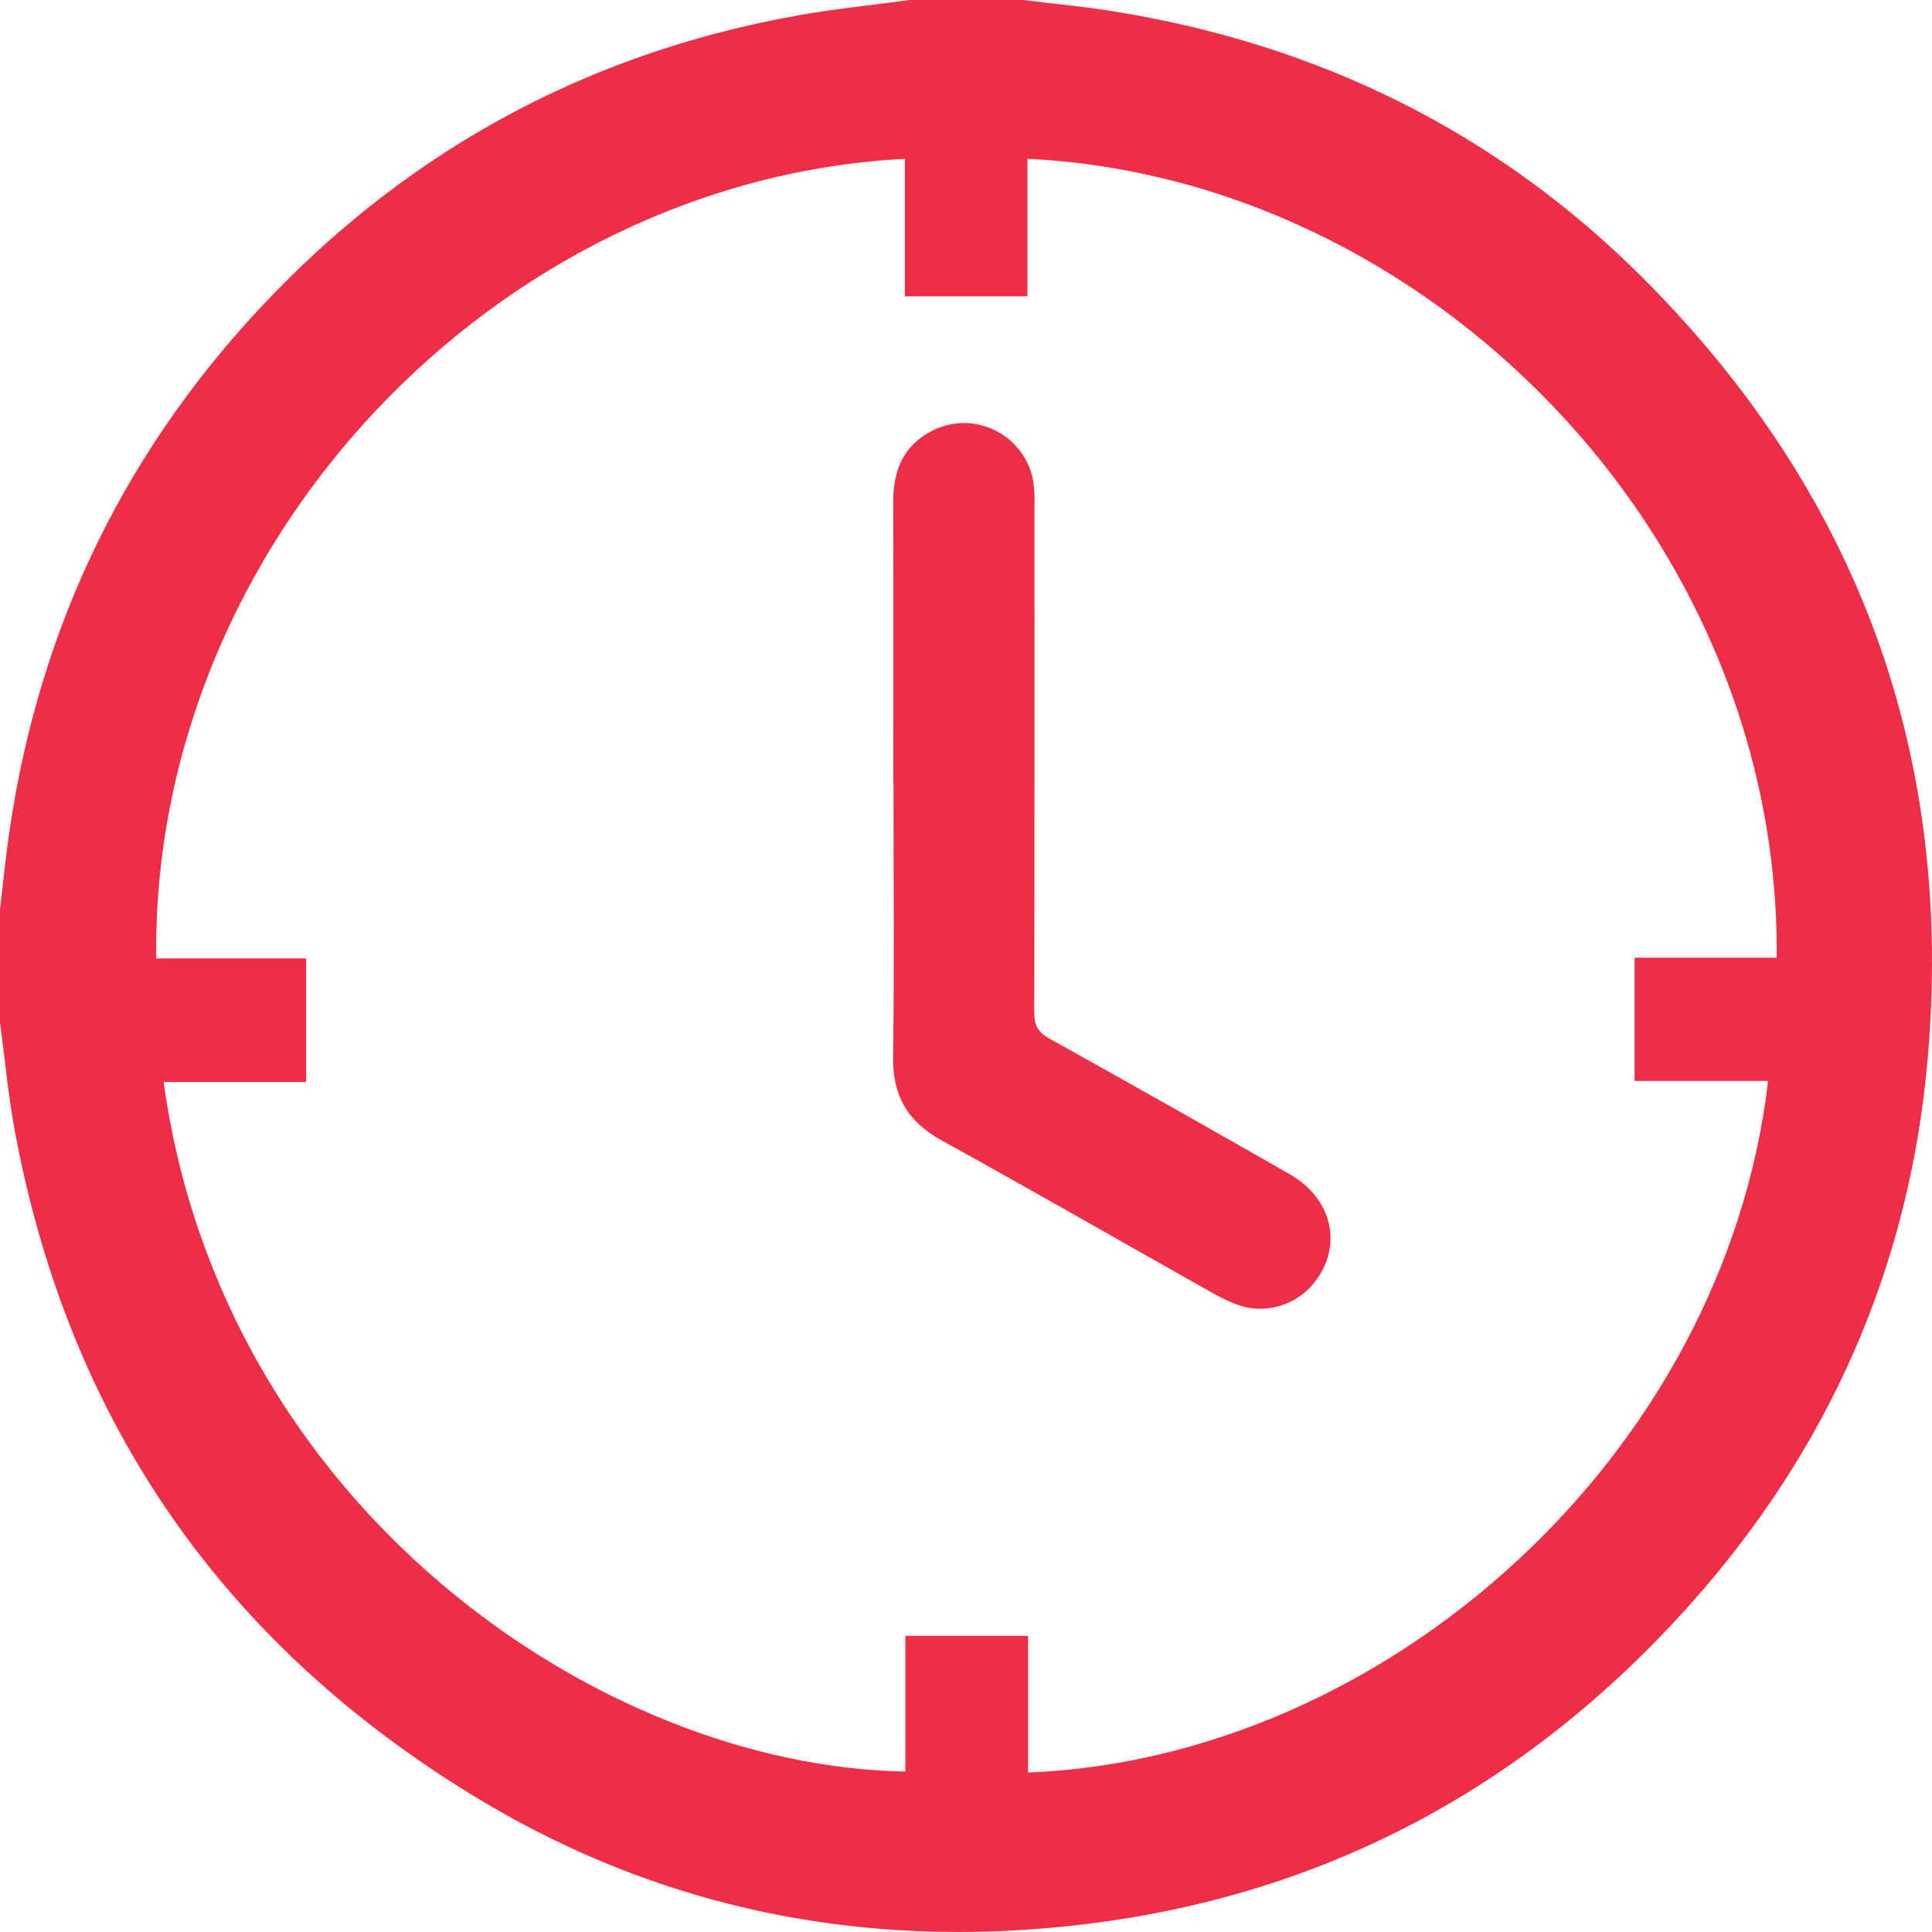
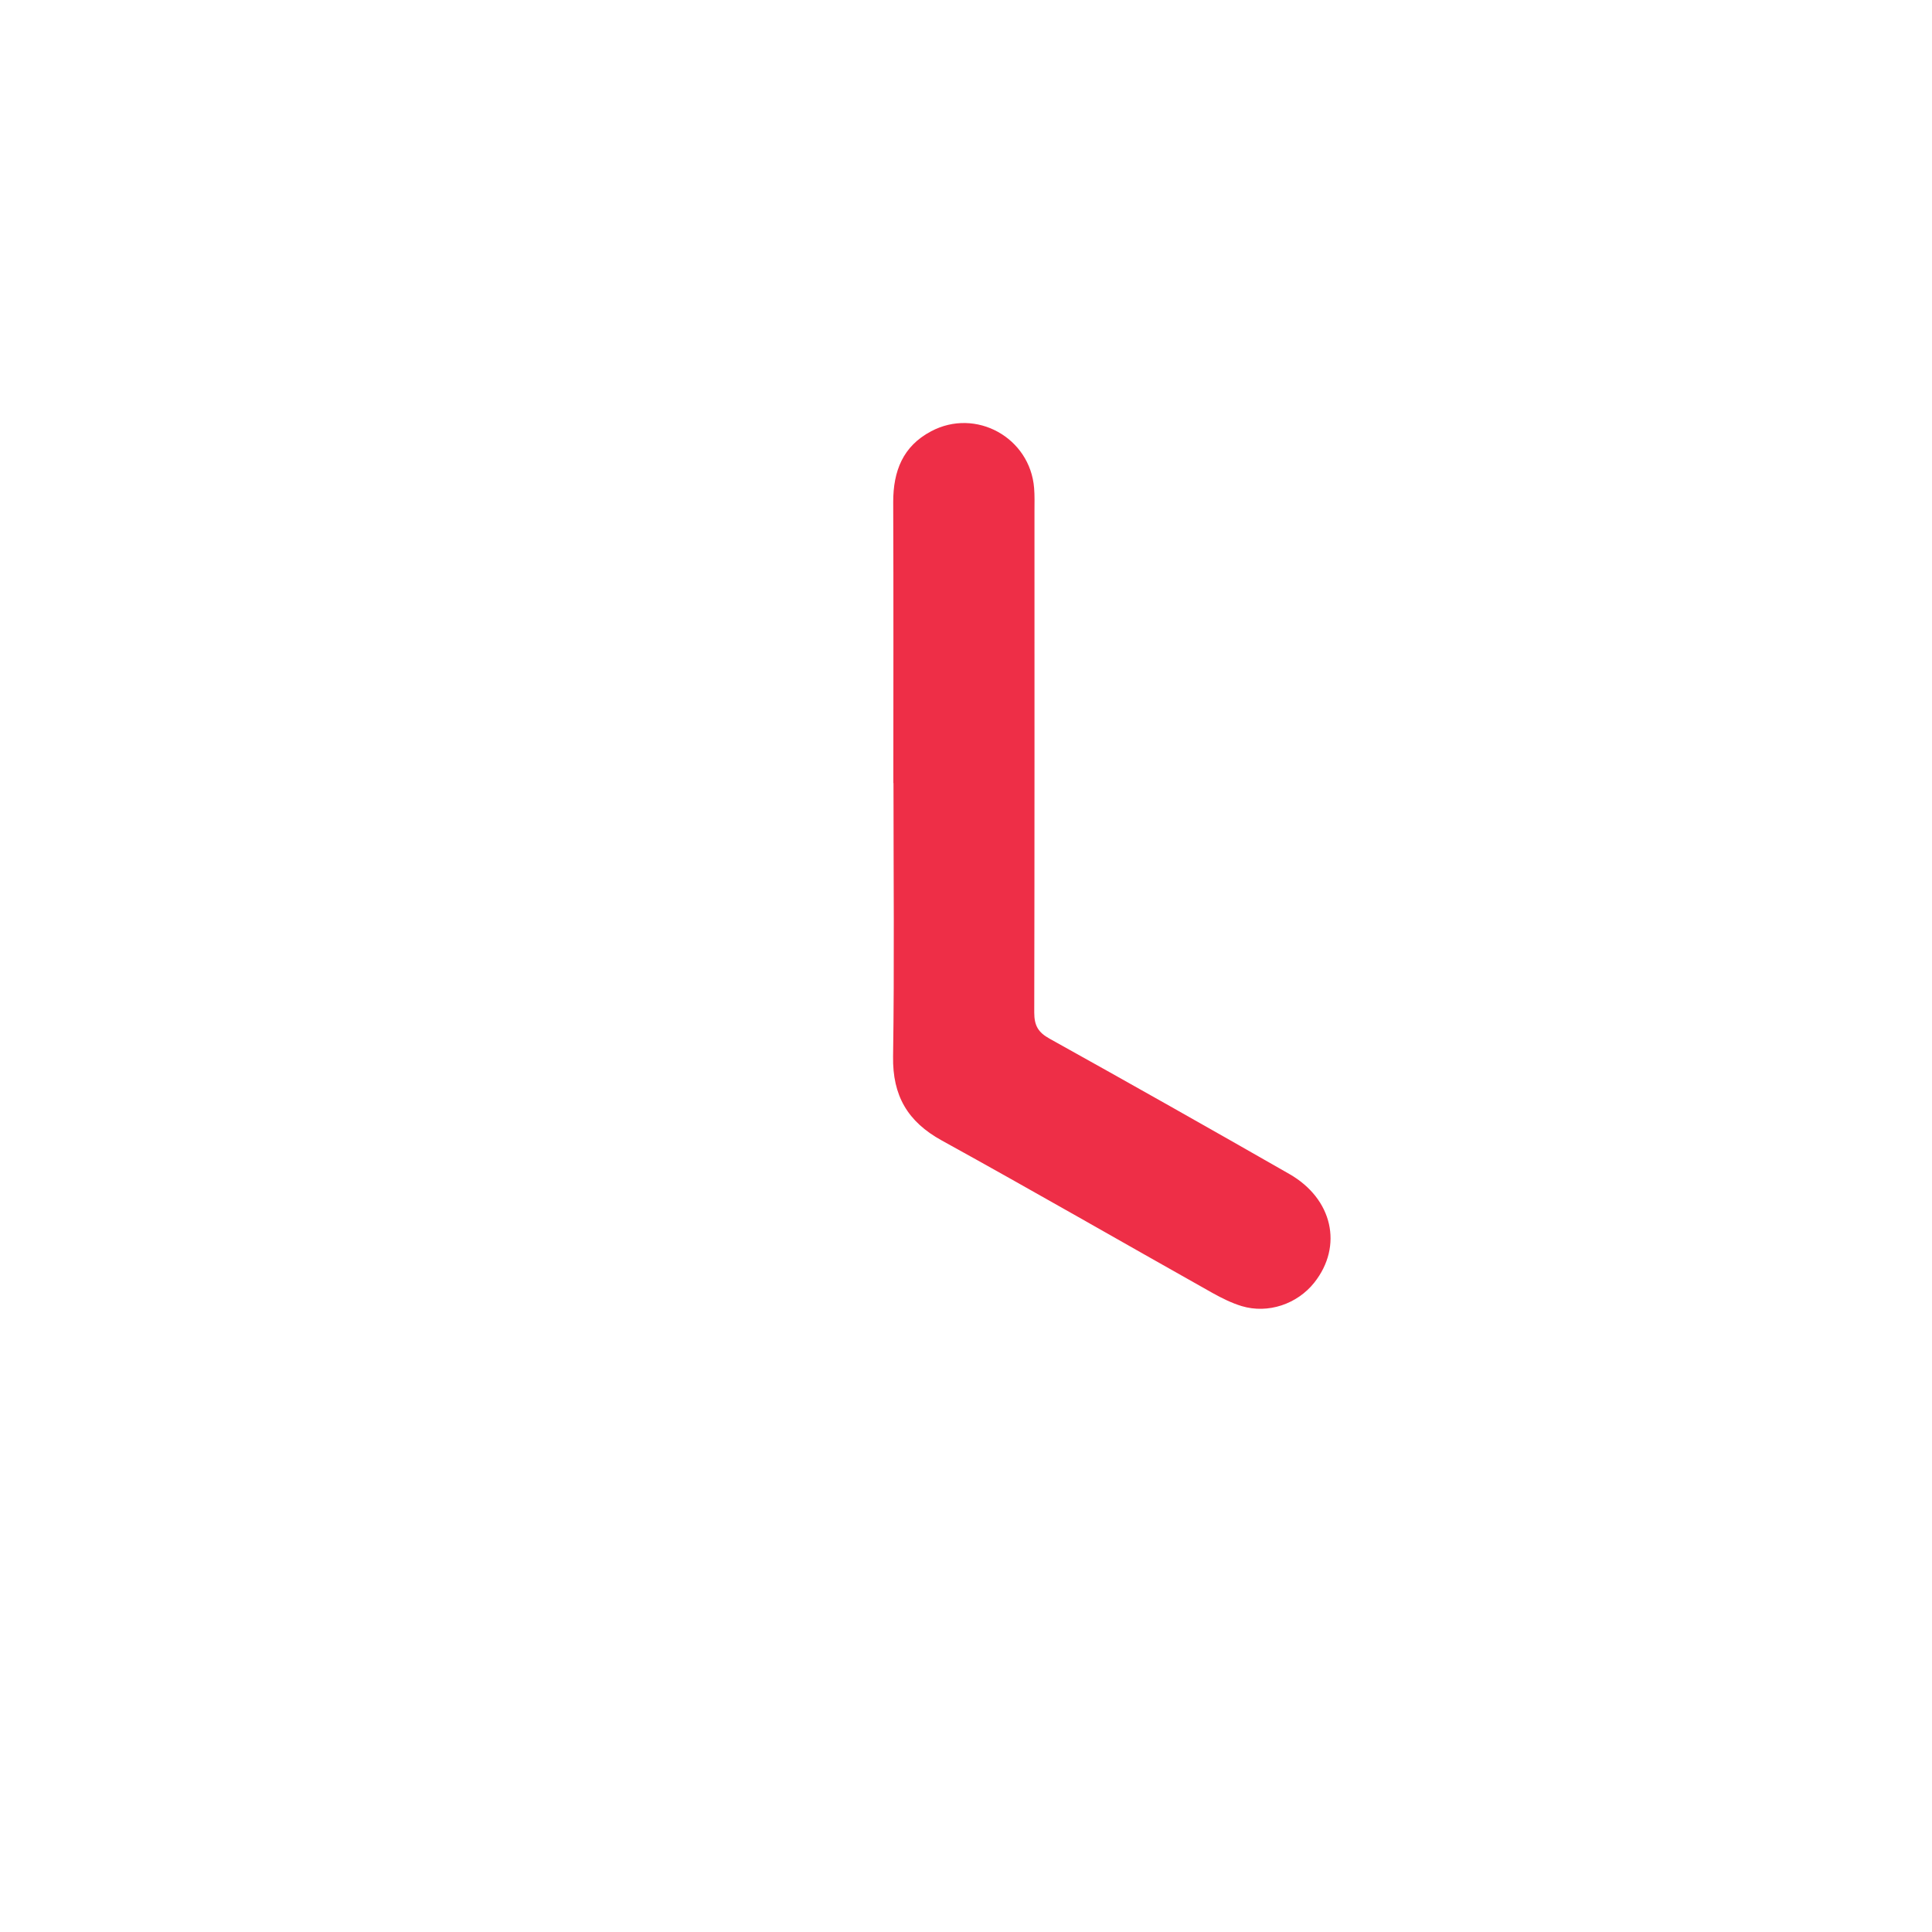
<svg xmlns="http://www.w3.org/2000/svg" width="43" height="43" viewBox="0 0 43 43" fill="none">
-   <path d="M20.248 0C21.087 0 21.929 0 22.768 0C23.488 0.089 24.21 0.154 24.927 0.276C29.419 1.025 33.334 2.959 36.554 6.175C41.387 11.004 43.514 16.868 42.895 23.663C42.48 28.223 40.694 32.253 37.645 35.678C33.594 40.225 28.496 42.675 22.41 42.973C18.168 43.178 14.179 42.191 10.548 39.976C4.968 36.573 1.54 31.642 0.336 25.202C0.184 24.396 0.111 23.573 0 22.759C0 21.921 0 21.079 0 20.241C0.035 19.938 0.07 19.638 0.103 19.335C0.617 14.709 2.387 10.628 5.504 7.165C8.816 3.492 12.921 1.198 17.802 0.335C18.614 0.192 19.434 0.111 20.248 0ZM20.143 3.535C11.054 4.003 3.366 12.091 3.477 21.331H6.814V24.082H3.642C4.941 33.514 13.319 39.313 20.151 39.429V36.408H22.881V39.451C30.85 39.135 38.381 32.394 39.352 24.058H36.381V21.315H39.544C39.62 11.839 31.716 3.952 22.868 3.535V6.595H20.14V3.53L20.143 3.535Z" fill="#EE2E47" />
  <path d="M19.883 17.428C19.883 15.342 19.888 13.257 19.88 11.171C19.88 10.487 20.094 9.932 20.722 9.6C21.717 9.07 22.927 9.738 23.016 10.863C23.03 11.031 23.024 11.198 23.024 11.366C23.024 15.088 23.027 18.813 23.019 22.535C23.019 22.824 23.105 22.978 23.363 23.119C25.148 24.112 26.924 25.115 28.696 26.129C29.662 26.681 29.895 27.733 29.253 28.545C28.872 29.026 28.222 29.245 27.638 29.07C27.413 29.002 27.197 28.894 26.991 28.78C24.981 27.65 22.981 26.497 20.96 25.383C20.199 24.964 19.864 24.385 19.877 23.517C19.907 21.488 19.886 19.459 19.886 17.428H19.883Z" fill="#EE2E47" />
</svg>